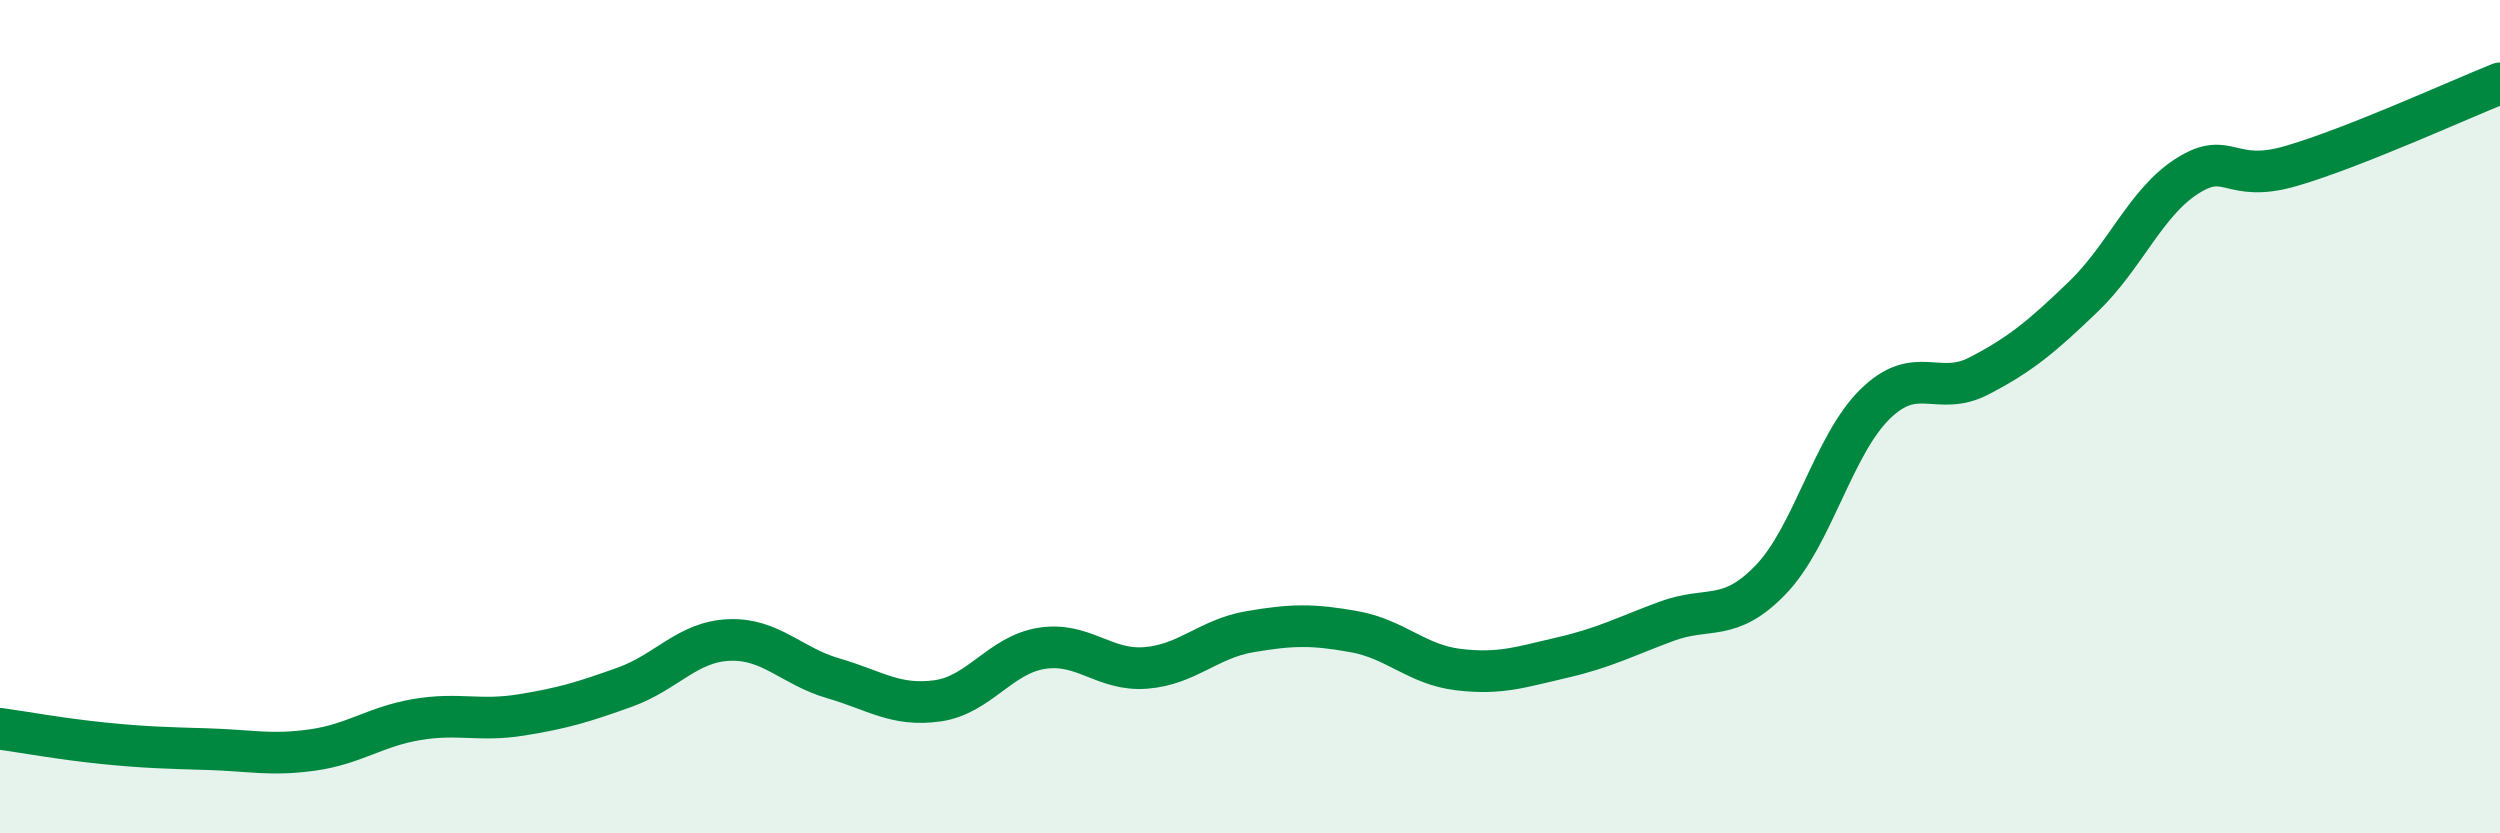
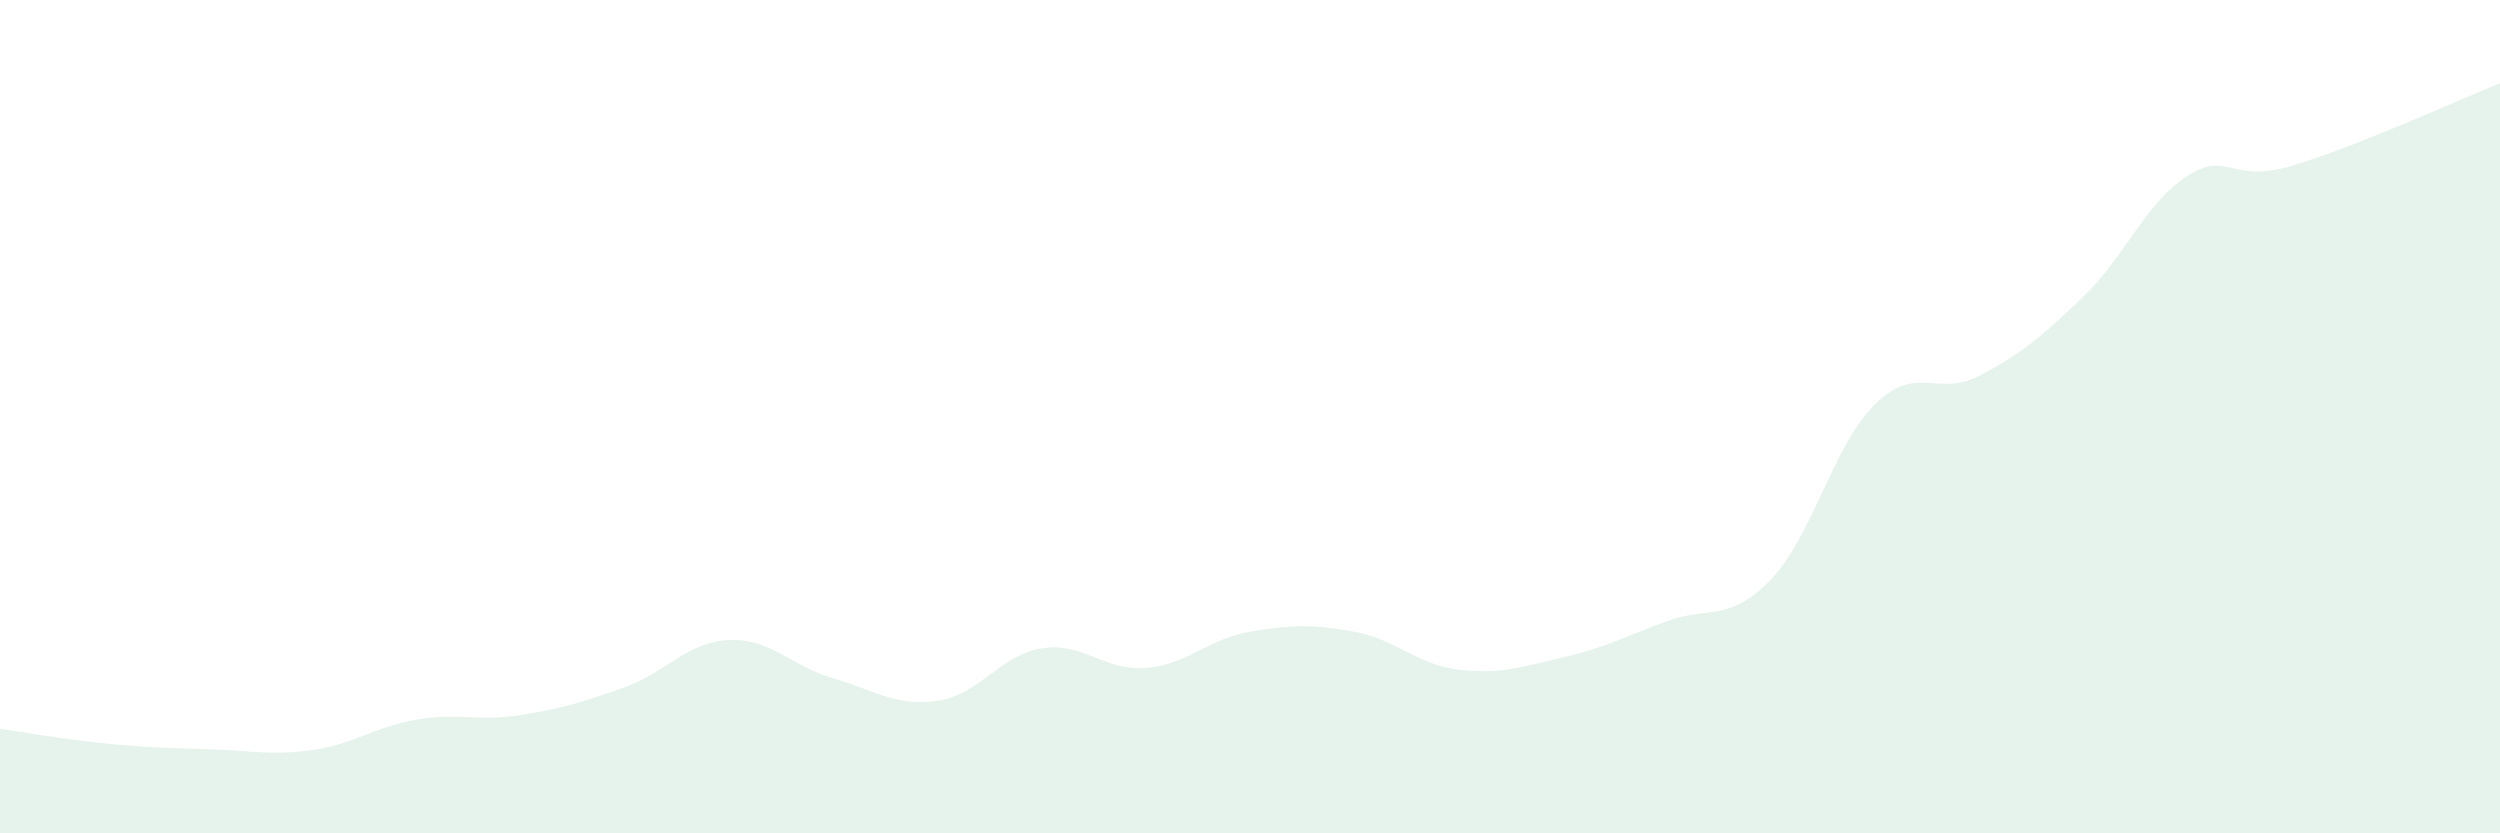
<svg xmlns="http://www.w3.org/2000/svg" width="60" height="20" viewBox="0 0 60 20">
  <path d="M 0,17.49 C 0.5,17.56 1.5,17.74 2.5,17.84 C 3.5,17.94 4,17.95 5,17.98 C 6,18.01 6.5,18.14 7.5,18 C 8.5,17.86 9,17.44 10,17.27 C 11,17.1 11.5,17.32 12.5,17.16 C 13.5,17 14,16.85 15,16.49 C 16,16.13 16.5,15.4 17.5,15.36 C 18.5,15.32 19,15.99 20,16.28 C 21,16.57 21.5,16.96 22.5,16.82 C 23.5,16.68 24,15.72 25,15.56 C 26,15.4 26.5,16.11 27.5,16.03 C 28.5,15.95 29,15.33 30,15.16 C 31,14.99 31.5,14.98 32.5,15.16 C 33.5,15.34 34,15.95 35,16.07 C 36,16.19 36.5,16.01 37.5,15.78 C 38.5,15.55 39,15.28 40,14.91 C 41,14.54 41.5,14.95 42.5,13.91 C 43.5,12.87 44,10.68 45,9.7 C 46,8.72 46.5,9.54 47.5,9.02 C 48.5,8.5 49,8.08 50,7.12 C 51,6.16 51.5,4.85 52.5,4.22 C 53.5,3.59 53.5,4.42 55,3.98 C 56.5,3.54 59,2.4 60,2L60 20L0 20Z" fill="#008740" opacity="0.1" stroke-linecap="round" stroke-linejoin="round" />
-   <path d="M 0,17.49 C 0.5,17.56 1.5,17.74 2.5,17.84 C 3.5,17.94 4,17.95 5,17.98 C 6,18.01 6.5,18.14 7.5,18 C 8.5,17.86 9,17.44 10,17.27 C 11,17.1 11.5,17.32 12.5,17.16 C 13.5,17 14,16.85 15,16.49 C 16,16.13 16.5,15.4 17.5,15.36 C 18.5,15.32 19,15.99 20,16.28 C 21,16.57 21.5,16.96 22.5,16.82 C 23.5,16.68 24,15.72 25,15.56 C 26,15.4 26.5,16.11 27.5,16.03 C 28.5,15.95 29,15.33 30,15.16 C 31,14.99 31.5,14.98 32.5,15.16 C 33.5,15.34 34,15.95 35,16.07 C 36,16.19 36.5,16.01 37.5,15.78 C 38.5,15.55 39,15.28 40,14.91 C 41,14.54 41.5,14.95 42.5,13.91 C 43.5,12.87 44,10.68 45,9.7 C 46,8.72 46.5,9.54 47.5,9.02 C 48.5,8.5 49,8.08 50,7.12 C 51,6.16 51.5,4.85 52.5,4.22 C 53.5,3.59 53.5,4.42 55,3.98 C 56.5,3.54 59,2.4 60,2" stroke="#008740" stroke-width="1" fill="none" stroke-linecap="round" stroke-linejoin="round" />
</svg>